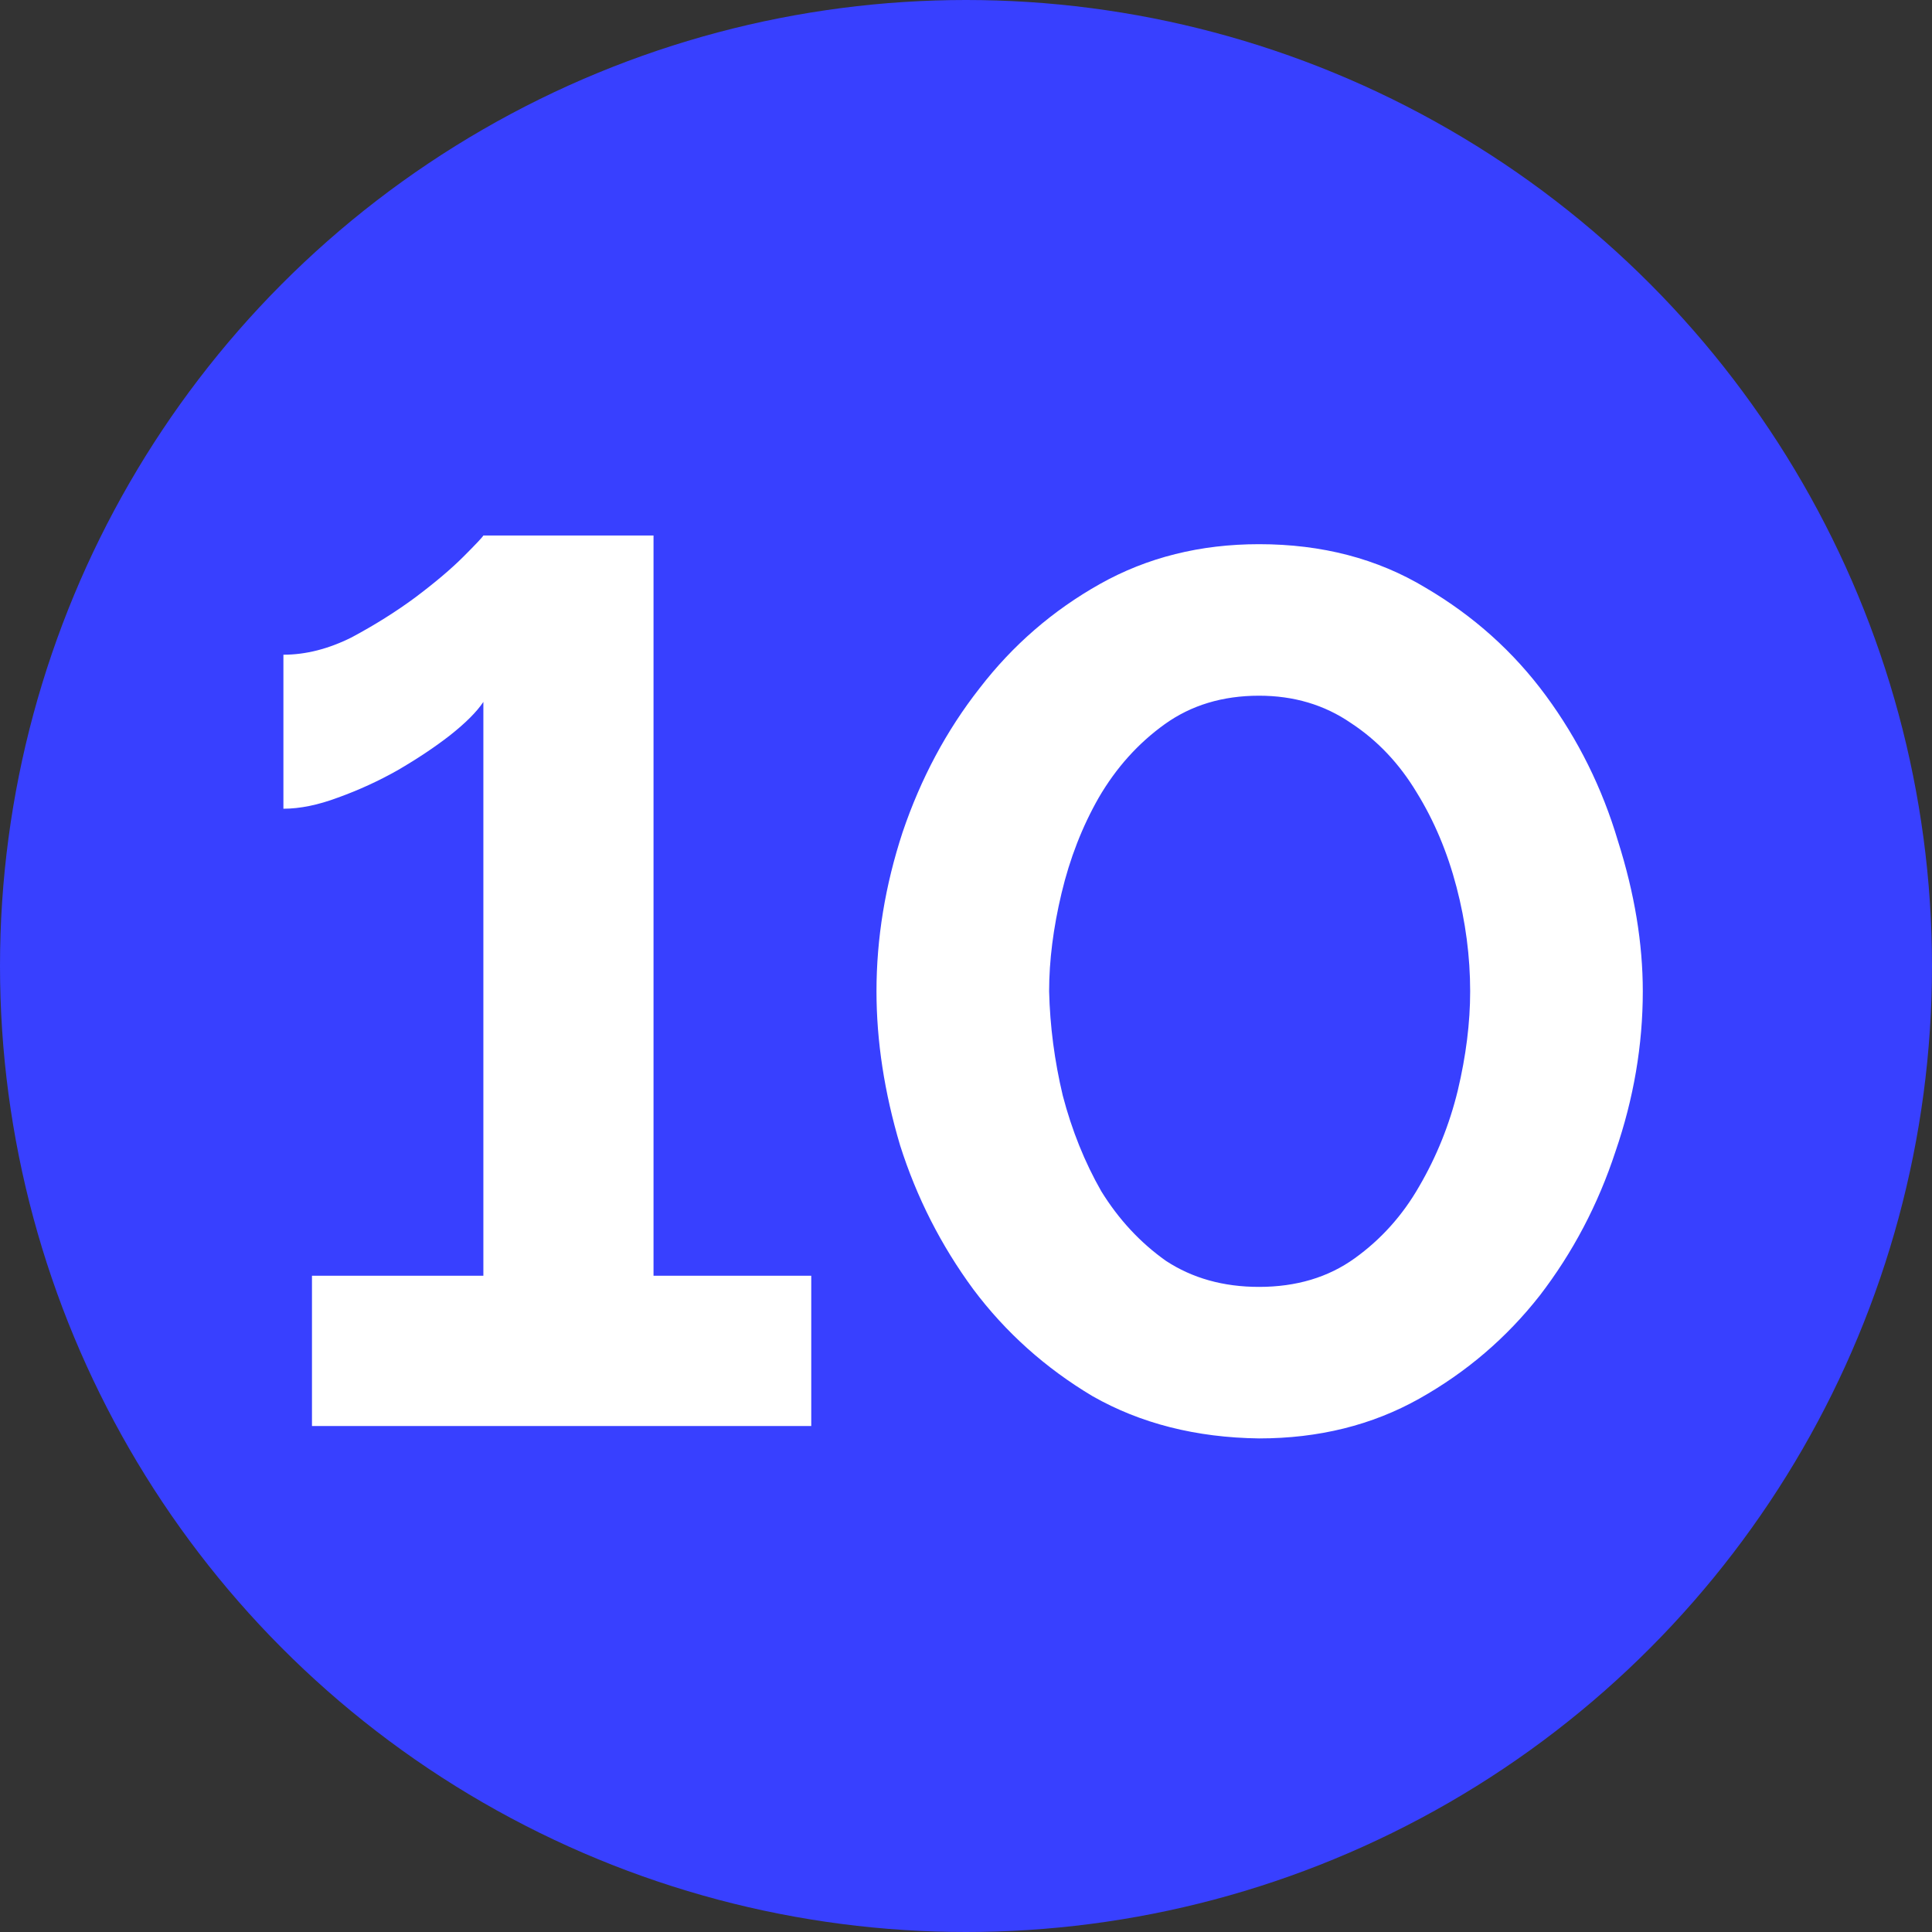
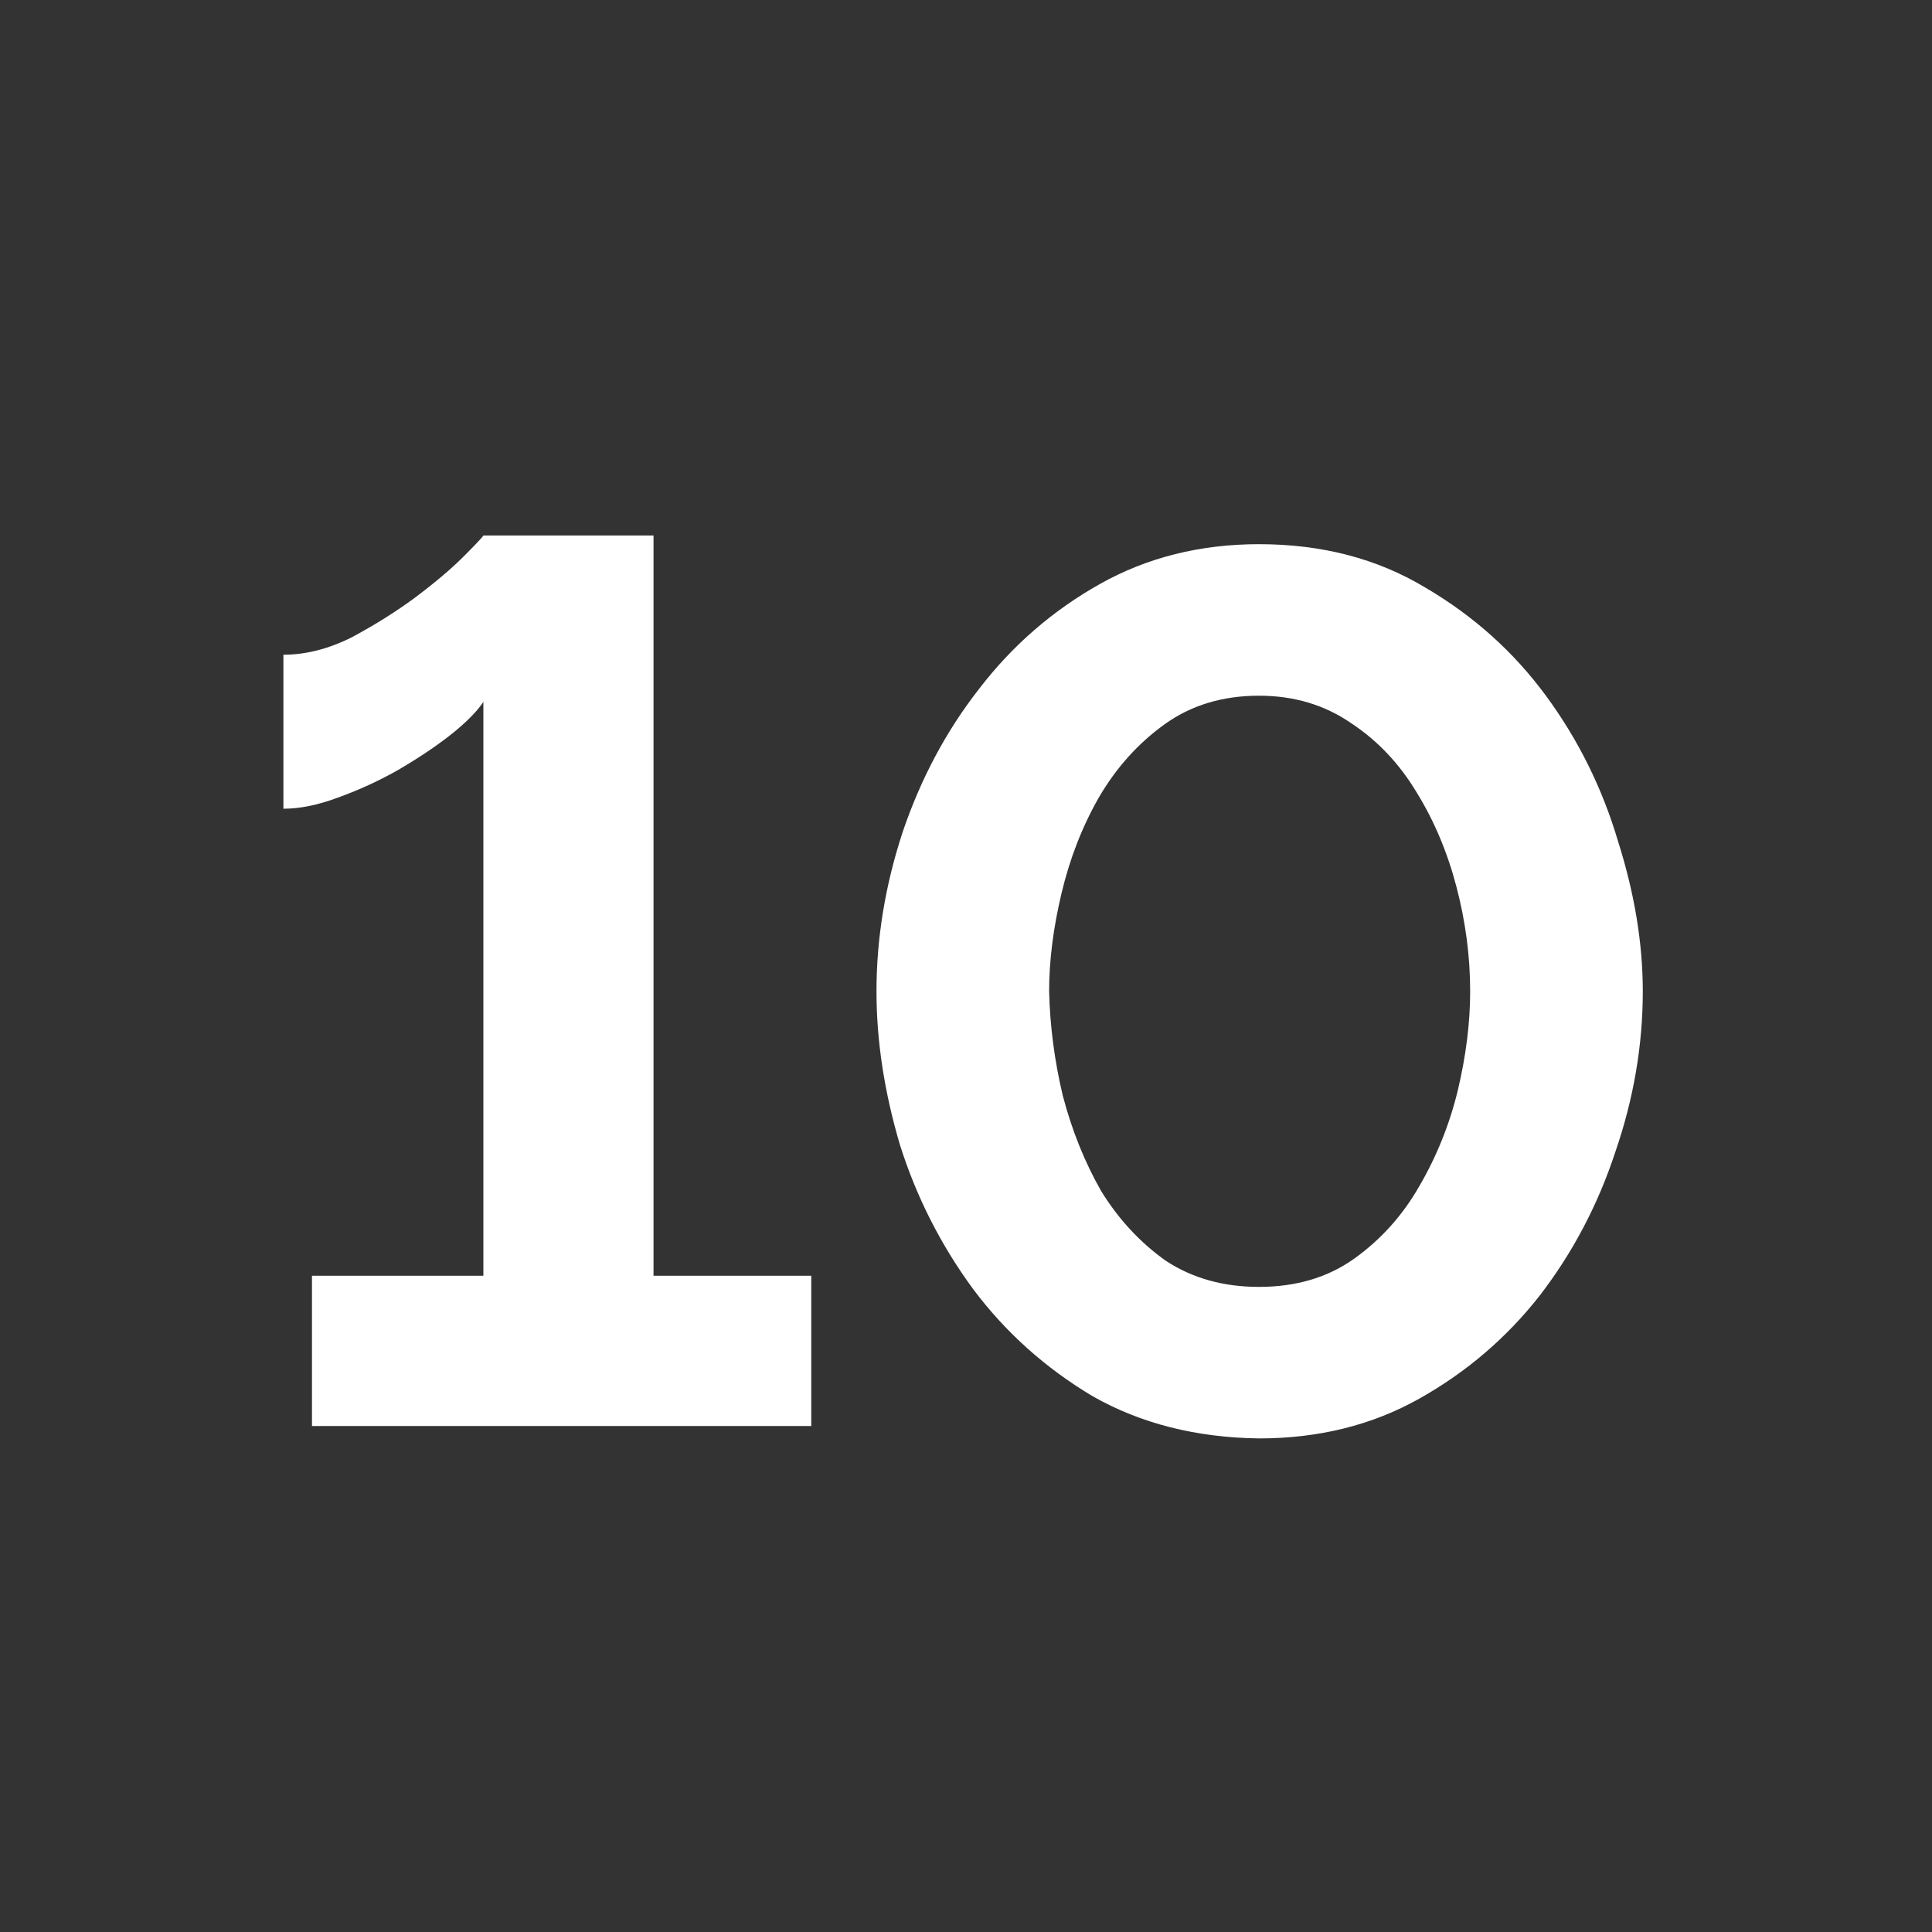
<svg xmlns="http://www.w3.org/2000/svg" width="42" height="42" viewBox="0 0 42 42" fill="none">
  <rect x="0" y="0" width="42" height="42" fill="#333333" stroke="none" />
-   <circle cx="21" cy="21" r="21" fill="#3840FF" />
  <path d="M17.636 27.733V31H6.782V27.733H10.508V15.259C10.364 15.475 10.121 15.718 9.779 15.988C9.455 16.24 9.077 16.492 8.645 16.744C8.231 16.978 7.799 17.176 7.349 17.338C6.917 17.5 6.521 17.581 6.161 17.581V14.233C6.647 14.233 7.142 14.107 7.646 13.855C8.15 13.585 8.609 13.297 9.023 12.991C9.455 12.667 9.806 12.37 10.076 12.1C10.346 11.83 10.49 11.677 10.508 11.641H14.207V27.733H17.636ZM27.37 31.27C26.002 31.252 24.796 30.946 23.752 30.352C22.726 29.74 21.862 28.966 21.16 28.03C20.458 27.076 19.927 26.032 19.567 24.898C19.225 23.746 19.054 22.63 19.054 21.55C19.054 20.398 19.243 19.246 19.621 18.094C20.017 16.924 20.575 15.88 21.295 14.962C22.015 14.026 22.888 13.27 23.914 12.694C24.94 12.118 26.092 11.83 27.37 11.83C28.738 11.83 29.944 12.145 30.988 12.775C32.032 13.387 32.905 14.17 33.607 15.124C34.309 16.078 34.831 17.131 35.173 18.283C35.533 19.417 35.713 20.506 35.713 21.55C35.713 22.72 35.515 23.881 35.119 25.033C34.741 26.185 34.192 27.229 33.472 28.165C32.752 29.083 31.879 29.83 30.853 30.406C29.827 30.982 28.666 31.27 27.37 31.27ZM22.807 21.55C22.825 22.306 22.924 23.062 23.104 23.818C23.302 24.574 23.581 25.267 23.941 25.897C24.319 26.509 24.787 27.013 25.345 27.409C25.921 27.787 26.596 27.976 27.37 27.976C28.18 27.976 28.873 27.769 29.449 27.355C30.025 26.941 30.493 26.419 30.853 25.789C31.231 25.141 31.51 24.448 31.69 23.71C31.87 22.954 31.96 22.234 31.96 21.55C31.96 20.794 31.861 20.038 31.663 19.282C31.465 18.526 31.177 17.842 30.799 17.23C30.421 16.6 29.944 16.096 29.368 15.718C28.792 15.322 28.126 15.124 27.37 15.124C26.578 15.124 25.894 15.331 25.318 15.745C24.742 16.159 24.265 16.69 23.887 17.338C23.527 17.968 23.257 18.661 23.077 19.417C22.897 20.173 22.807 20.884 22.807 21.55Z" fill="white" />
</svg>